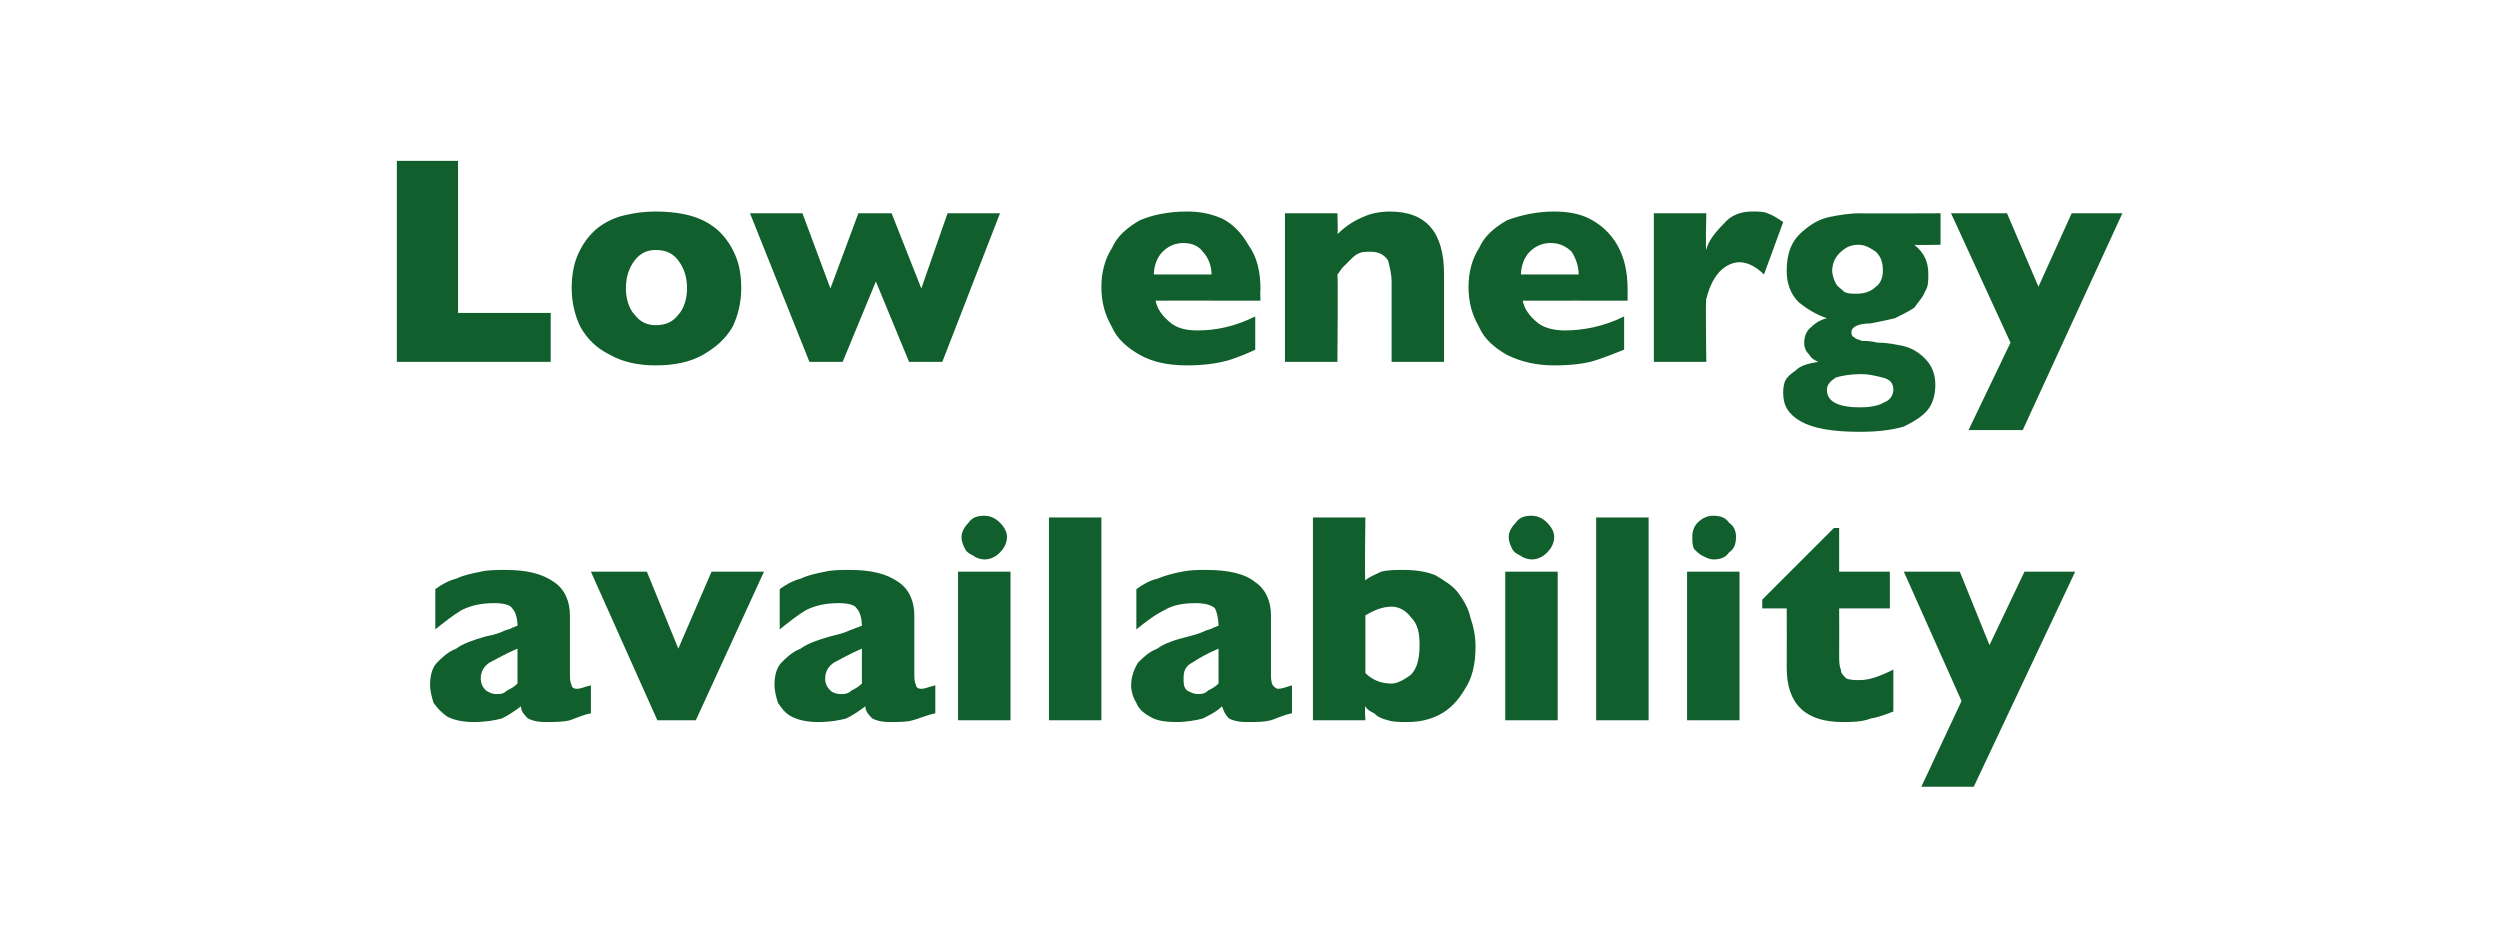
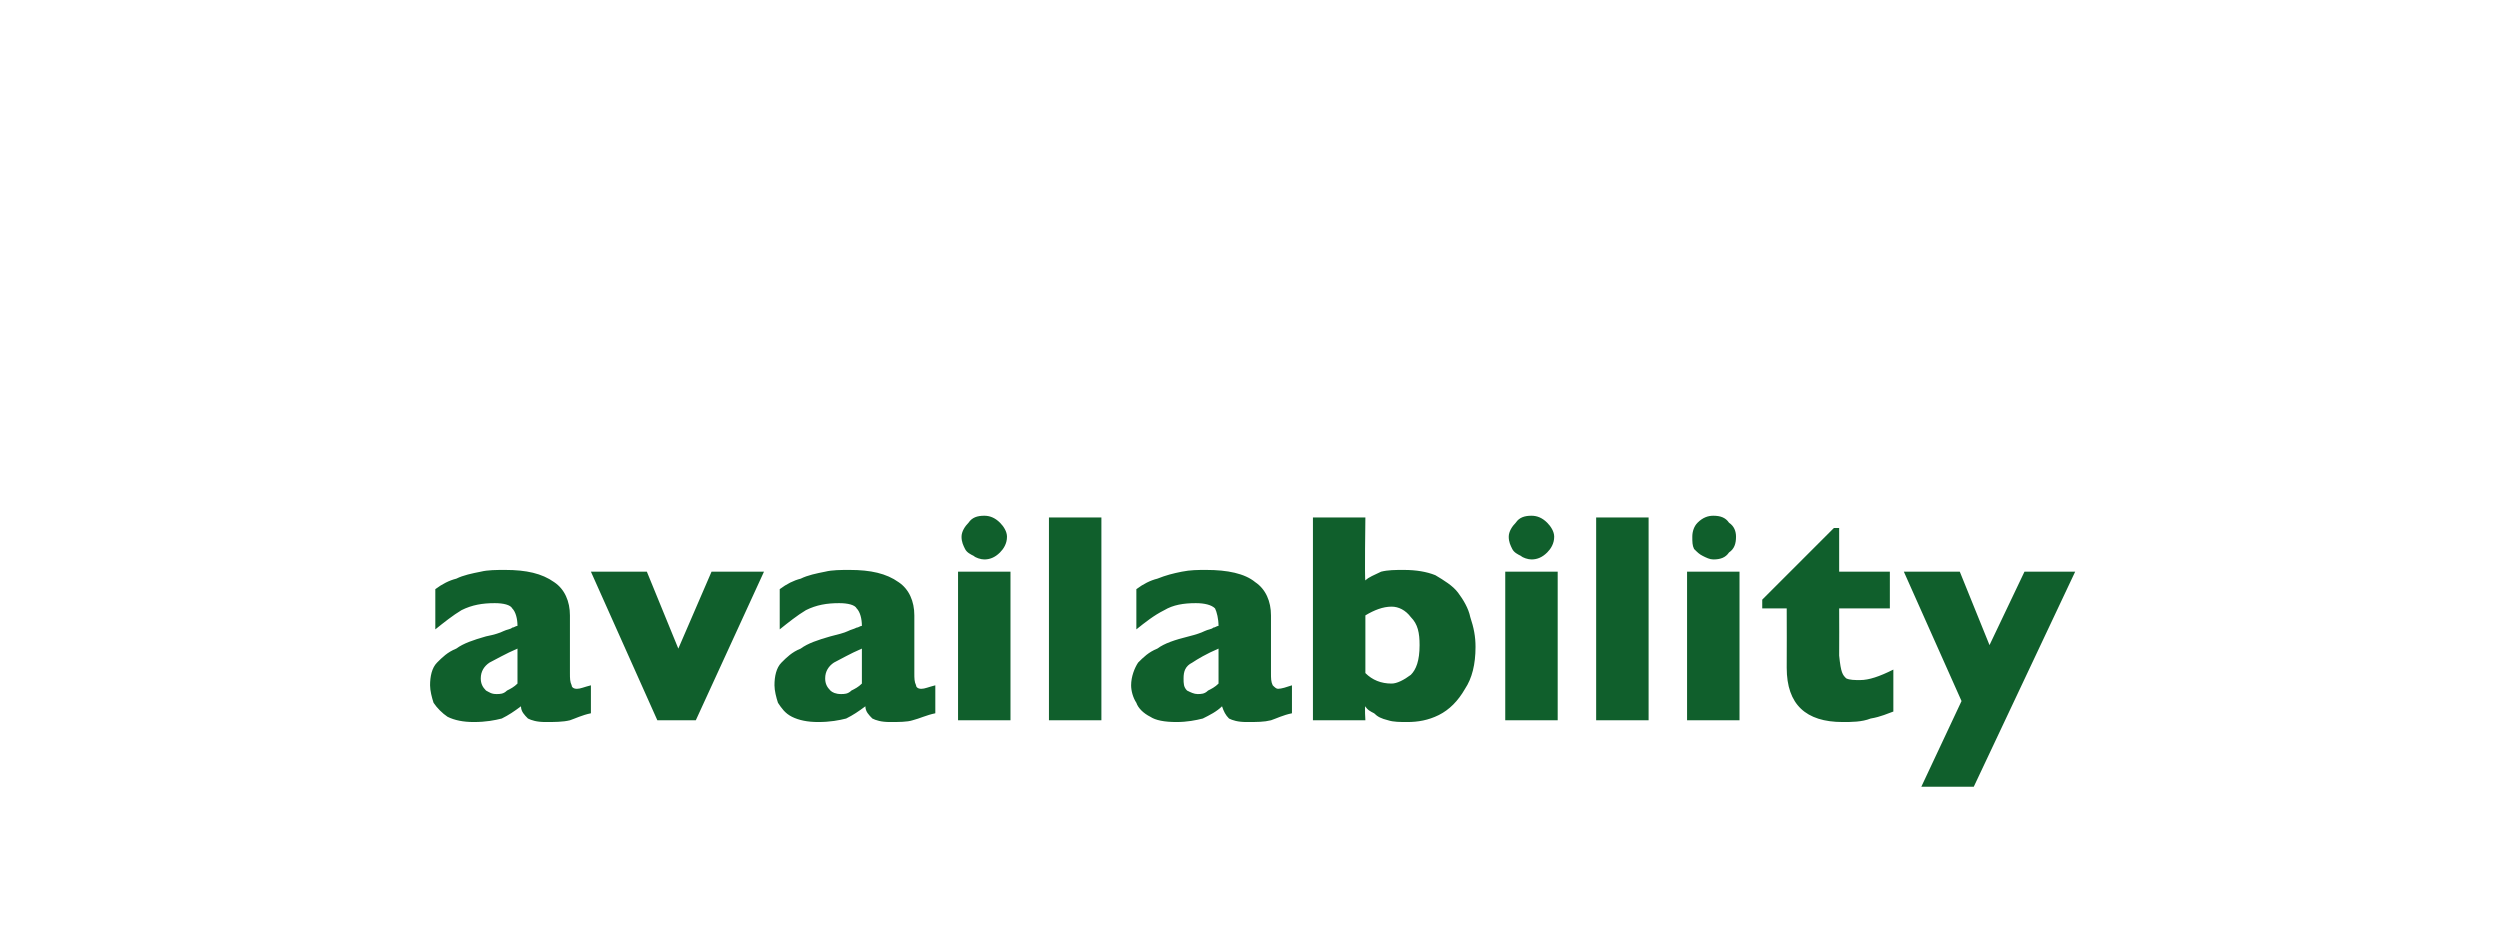
<svg xmlns="http://www.w3.org/2000/svg" version="1.1" width="143px" height="53px" viewBox="0 -9 143 53" style="top:-9px">
  <desc>Low energy availability</desc>
  <defs />
  <g id="Polygon189698">
-     <path d="M 33.8 31.8 C 33.3 31.9 32.9 32.1 32.6 32.2 C 32.2 32.3 31.7 32.3 31.2 32.3 C 30.7 32.3 30.4 32.2 30.2 32.1 C 30 31.9 29.8 31.7 29.8 31.4 C 29.4 31.7 29.1 31.9 28.7 32.1 C 28.3 32.2 27.8 32.3 27.1 32.3 C 26.5 32.3 26 32.2 25.6 32 C 25.3 31.8 25 31.5 24.8 31.2 C 24.7 30.9 24.6 30.5 24.6 30.2 C 24.6 29.7 24.7 29.2 25 28.9 C 25.3 28.6 25.6 28.3 26.1 28.1 C 26.5 27.8 27.1 27.6 27.8 27.4 C 28.3 27.3 28.6 27.2 28.8 27.1 C 29 27 29.2 27 29.3 26.9 C 29.4 26.9 29.5 26.8 29.6 26.8 C 29.6 26.4 29.5 26 29.3 25.8 C 29.2 25.6 28.8 25.5 28.3 25.5 C 27.6 25.5 27 25.6 26.4 25.9 C 25.9 26.2 25.4 26.6 24.9 27 C 24.9 27 24.9 24.7 24.9 24.7 C 25.3 24.4 25.7 24.2 26.1 24.1 C 26.5 23.9 27 23.8 27.5 23.7 C 27.9 23.6 28.4 23.6 28.9 23.6 C 30.1 23.6 31 23.8 31.7 24.3 C 32.3 24.7 32.6 25.4 32.6 26.2 C 32.6 26.2 32.6 29.5 32.6 29.5 C 32.6 29.8 32.6 30 32.7 30.2 C 32.7 30.3 32.8 30.4 33 30.4 C 33.2 30.4 33.4 30.3 33.8 30.2 C 33.8 30.2 33.8 31.8 33.8 31.8 Z M 29.6 30.1 C 29.6 30.1 29.6 28.1 29.6 28.1 C 28.9 28.4 28.4 28.7 28 28.9 C 27.7 29.1 27.5 29.4 27.5 29.8 C 27.5 30.1 27.6 30.3 27.8 30.5 C 28 30.6 28.1 30.7 28.4 30.7 C 28.6 30.7 28.8 30.7 29 30.5 C 29.2 30.4 29.4 30.3 29.6 30.1 Z M 43.7 23.7 L 39.8 32.2 L 37.6 32.2 L 33.8 23.7 L 37 23.7 L 38.8 28.1 L 40.7 23.7 L 43.7 23.7 Z M 53.5 31.8 C 53 31.9 52.6 32.1 52.2 32.2 C 51.9 32.3 51.4 32.3 50.9 32.3 C 50.4 32.3 50.1 32.2 49.9 32.1 C 49.7 31.9 49.5 31.7 49.5 31.4 C 49.1 31.7 48.8 31.9 48.4 32.1 C 48 32.2 47.5 32.3 46.8 32.3 C 46.2 32.3 45.7 32.2 45.3 32 C 44.9 31.8 44.7 31.5 44.5 31.2 C 44.4 30.9 44.3 30.5 44.3 30.2 C 44.3 29.7 44.4 29.2 44.7 28.9 C 45 28.6 45.3 28.3 45.8 28.1 C 46.2 27.8 46.8 27.6 47.5 27.4 C 47.9 27.3 48.3 27.2 48.5 27.1 C 48.7 27 48.8 27 49 26.9 C 49.1 26.9 49.2 26.8 49.3 26.8 C 49.3 26.4 49.2 26 49 25.8 C 48.9 25.6 48.5 25.5 48 25.5 C 47.3 25.5 46.7 25.6 46.1 25.9 C 45.6 26.2 45.1 26.6 44.6 27 C 44.6 27 44.6 24.7 44.6 24.7 C 45 24.4 45.4 24.2 45.8 24.1 C 46.2 23.9 46.7 23.8 47.2 23.7 C 47.6 23.6 48.1 23.6 48.6 23.6 C 49.8 23.6 50.7 23.8 51.4 24.3 C 52 24.7 52.3 25.4 52.3 26.2 C 52.3 26.2 52.3 29.5 52.3 29.5 C 52.3 29.8 52.3 30 52.4 30.2 C 52.4 30.3 52.5 30.4 52.7 30.4 C 52.9 30.4 53.1 30.3 53.5 30.2 C 53.5 30.2 53.5 31.8 53.5 31.8 Z M 49.3 30.1 C 49.3 30.1 49.3 28.1 49.3 28.1 C 48.6 28.4 48.1 28.7 47.7 28.9 C 47.4 29.1 47.2 29.4 47.2 29.8 C 47.2 30.1 47.3 30.3 47.5 30.5 C 47.6 30.6 47.8 30.7 48.1 30.7 C 48.3 30.7 48.5 30.7 48.7 30.5 C 48.9 30.4 49.1 30.3 49.3 30.1 Z M 57.6 21.7 C 57.6 22.1 57.4 22.4 57.2 22.6 C 56.9 22.9 56.6 23 56.3 23 C 56.1 23 55.8 22.9 55.7 22.8 C 55.5 22.7 55.3 22.6 55.2 22.4 C 55.1 22.2 55 22 55 21.7 C 55 21.4 55.2 21.1 55.4 20.9 C 55.6 20.6 55.9 20.5 56.3 20.5 C 56.6 20.5 56.9 20.6 57.2 20.9 C 57.4 21.1 57.6 21.4 57.6 21.7 Z M 57.8 32.2 L 54.8 32.2 L 54.8 23.7 L 57.8 23.7 L 57.8 32.2 Z M 63 32.2 L 60 32.2 L 60 20.6 L 63 20.6 L 63 32.2 Z M 73.9 31.8 C 73.4 31.9 73 32.1 72.7 32.2 C 72.3 32.3 71.9 32.3 71.3 32.3 C 70.8 32.3 70.5 32.2 70.3 32.1 C 70.1 31.9 70 31.7 69.9 31.4 C 69.6 31.7 69.2 31.9 68.8 32.1 C 68.4 32.2 67.9 32.3 67.3 32.3 C 66.6 32.3 66.1 32.2 65.8 32 C 65.4 31.8 65.1 31.5 65 31.2 C 64.8 30.9 64.7 30.5 64.7 30.2 C 64.7 29.7 64.9 29.2 65.1 28.9 C 65.4 28.6 65.7 28.3 66.2 28.1 C 66.6 27.8 67.2 27.6 68 27.4 C 68.4 27.3 68.7 27.2 68.9 27.1 C 69.1 27 69.3 27 69.4 26.9 C 69.5 26.9 69.6 26.8 69.7 26.8 C 69.7 26.4 69.6 26 69.5 25.8 C 69.3 25.6 68.9 25.5 68.4 25.5 C 67.7 25.5 67.1 25.6 66.6 25.9 C 66 26.2 65.5 26.6 65 27 C 65 27 65 24.7 65 24.7 C 65.4 24.4 65.8 24.2 66.2 24.1 C 66.7 23.9 67.1 23.8 67.6 23.7 C 68.1 23.6 68.5 23.6 69 23.6 C 70.2 23.6 71.2 23.8 71.8 24.3 C 72.4 24.7 72.7 25.4 72.7 26.2 C 72.7 26.2 72.7 29.5 72.7 29.5 C 72.7 29.8 72.7 30 72.8 30.2 C 72.9 30.3 73 30.4 73.1 30.4 C 73.3 30.4 73.6 30.3 73.9 30.2 C 73.9 30.2 73.9 31.8 73.9 31.8 Z M 69.7 30.1 C 69.7 30.1 69.7 28.1 69.7 28.1 C 69 28.4 68.5 28.7 68.2 28.9 C 67.8 29.1 67.7 29.4 67.7 29.8 C 67.7 30.1 67.7 30.3 67.9 30.5 C 68.1 30.6 68.3 30.7 68.5 30.7 C 68.7 30.7 68.9 30.7 69.1 30.5 C 69.3 30.4 69.5 30.3 69.7 30.1 Z M 84.4 28 C 84.4 29 84.2 29.8 83.8 30.4 C 83.4 31.1 82.9 31.6 82.3 31.9 C 81.7 32.2 81.1 32.3 80.5 32.3 C 80.1 32.3 79.7 32.3 79.4 32.2 C 79 32.1 78.8 32 78.6 31.8 C 78.4 31.7 78.2 31.6 78.1 31.4 C 78.05 31.42 78.1 32.2 78.1 32.2 L 75.1 32.2 L 75.1 20.6 L 78.1 20.6 C 78.1 20.6 78.05 24.2 78.1 24.2 C 78.3 24 78.6 23.9 79 23.7 C 79.4 23.6 79.8 23.6 80.3 23.6 C 81 23.6 81.6 23.7 82.1 23.9 C 82.6 24.2 83.1 24.5 83.4 24.9 C 83.7 25.3 84 25.8 84.1 26.3 C 84.3 26.9 84.4 27.4 84.4 28 Z M 81.2 27.9 C 81.2 27.2 81.1 26.7 80.7 26.3 C 80.4 25.9 80 25.7 79.6 25.7 C 79.1 25.7 78.6 25.9 78.1 26.2 C 78.1 26.2 78.1 29.5 78.1 29.5 C 78.5 29.9 79 30.1 79.6 30.1 C 79.9 30.1 80.3 29.9 80.7 29.6 C 81 29.3 81.2 28.8 81.2 27.9 Z M 88.9 21.7 C 88.9 22.1 88.7 22.4 88.5 22.6 C 88.2 22.9 87.9 23 87.6 23 C 87.4 23 87.1 22.9 87 22.8 C 86.8 22.7 86.6 22.6 86.5 22.4 C 86.4 22.2 86.3 22 86.3 21.7 C 86.3 21.4 86.5 21.1 86.7 20.9 C 86.9 20.6 87.2 20.5 87.6 20.5 C 87.9 20.5 88.2 20.6 88.5 20.9 C 88.7 21.1 88.9 21.4 88.9 21.7 Z M 89.1 32.2 L 86.1 32.2 L 86.1 23.7 L 89.1 23.7 L 89.1 32.2 Z M 94.3 32.2 L 91.3 32.2 L 91.3 20.6 L 94.3 20.6 L 94.3 32.2 Z M 99.3 21.7 C 99.3 22.1 99.2 22.4 98.9 22.6 C 98.7 22.9 98.4 23 98 23 C 97.8 23 97.6 22.9 97.4 22.8 C 97.2 22.7 97.1 22.6 96.9 22.4 C 96.8 22.2 96.8 22 96.8 21.7 C 96.8 21.4 96.9 21.1 97.1 20.9 C 97.4 20.6 97.7 20.5 98 20.5 C 98.4 20.5 98.7 20.6 98.9 20.9 C 99.2 21.1 99.3 21.4 99.3 21.7 Z M 99.5 32.2 L 96.5 32.2 L 96.5 23.7 L 99.5 23.7 L 99.5 32.2 Z M 108.3 31.7 C 108 31.8 107.6 32 107 32.1 C 106.5 32.3 105.9 32.3 105.4 32.3 C 103.3 32.3 102.2 31.3 102.2 29.2 C 102.21 29.17 102.2 25.8 102.2 25.8 L 100.8 25.8 L 100.8 25.3 L 104.9 21.2 L 105.2 21.2 L 105.2 23.7 L 108.1 23.7 L 108.1 25.8 L 105.2 25.8 C 105.2 25.8 105.21 28.5 105.2 28.5 C 105.2 28.8 105.2 29.1 105.3 29.3 C 105.3 29.5 105.4 29.6 105.6 29.8 C 105.8 29.9 106.1 29.9 106.4 29.9 C 106.9 29.9 107.5 29.7 108.3 29.3 C 108.3 29.3 108.3 31.7 108.3 31.7 Z M 118.7 23.7 L 112.9 36 L 109.9 36 L 112.2 31.1 L 108.9 23.7 L 112.1 23.7 L 113.8 27.9 L 115.8 23.7 L 118.7 23.7 Z " stroke="none" fill="#105f2c" />
+     <path d="M 33.8 31.8 C 33.3 31.9 32.9 32.1 32.6 32.2 C 32.2 32.3 31.7 32.3 31.2 32.3 C 30.7 32.3 30.4 32.2 30.2 32.1 C 30 31.9 29.8 31.7 29.8 31.4 C 29.4 31.7 29.1 31.9 28.7 32.1 C 28.3 32.2 27.8 32.3 27.1 32.3 C 26.5 32.3 26 32.2 25.6 32 C 25.3 31.8 25 31.5 24.8 31.2 C 24.7 30.9 24.6 30.5 24.6 30.2 C 24.6 29.7 24.7 29.2 25 28.9 C 25.3 28.6 25.6 28.3 26.1 28.1 C 26.5 27.8 27.1 27.6 27.8 27.4 C 28.3 27.3 28.6 27.2 28.8 27.1 C 29 27 29.2 27 29.3 26.9 C 29.4 26.9 29.5 26.8 29.6 26.8 C 29.6 26.4 29.5 26 29.3 25.8 C 29.2 25.6 28.8 25.5 28.3 25.5 C 27.6 25.5 27 25.6 26.4 25.9 C 25.9 26.2 25.4 26.6 24.9 27 C 24.9 27 24.9 24.7 24.9 24.7 C 25.3 24.4 25.7 24.2 26.1 24.1 C 26.5 23.9 27 23.8 27.5 23.7 C 27.9 23.6 28.4 23.6 28.9 23.6 C 30.1 23.6 31 23.8 31.7 24.3 C 32.3 24.7 32.6 25.4 32.6 26.2 C 32.6 26.2 32.6 29.5 32.6 29.5 C 32.6 29.8 32.6 30 32.7 30.2 C 32.7 30.3 32.8 30.4 33 30.4 C 33.2 30.4 33.4 30.3 33.8 30.2 C 33.8 30.2 33.8 31.8 33.8 31.8 Z M 29.6 30.1 C 29.6 30.1 29.6 28.1 29.6 28.1 C 28.9 28.4 28.4 28.7 28 28.9 C 27.7 29.1 27.5 29.4 27.5 29.8 C 27.5 30.1 27.6 30.3 27.8 30.5 C 28 30.6 28.1 30.7 28.4 30.7 C 28.6 30.7 28.8 30.7 29 30.5 C 29.2 30.4 29.4 30.3 29.6 30.1 Z M 43.7 23.7 L 39.8 32.2 L 37.6 32.2 L 33.8 23.7 L 37 23.7 L 38.8 28.1 L 40.7 23.7 L 43.7 23.7 Z M 53.5 31.8 C 53 31.9 52.6 32.1 52.2 32.2 C 51.9 32.3 51.4 32.3 50.9 32.3 C 50.4 32.3 50.1 32.2 49.9 32.1 C 49.7 31.9 49.5 31.7 49.5 31.4 C 49.1 31.7 48.8 31.9 48.4 32.1 C 48 32.2 47.5 32.3 46.8 32.3 C 46.2 32.3 45.7 32.2 45.3 32 C 44.9 31.8 44.7 31.5 44.5 31.2 C 44.4 30.9 44.3 30.5 44.3 30.2 C 44.3 29.7 44.4 29.2 44.7 28.9 C 45 28.6 45.3 28.3 45.8 28.1 C 46.2 27.8 46.8 27.6 47.5 27.4 C 47.9 27.3 48.3 27.2 48.5 27.1 C 48.7 27 48.8 27 49 26.9 C 49.1 26.9 49.2 26.8 49.3 26.8 C 49.3 26.4 49.2 26 49 25.8 C 48.9 25.6 48.5 25.5 48 25.5 C 47.3 25.5 46.7 25.6 46.1 25.9 C 45.6 26.2 45.1 26.6 44.6 27 C 44.6 27 44.6 24.7 44.6 24.7 C 45 24.4 45.4 24.2 45.8 24.1 C 46.2 23.9 46.7 23.8 47.2 23.7 C 47.6 23.6 48.1 23.6 48.6 23.6 C 49.8 23.6 50.7 23.8 51.4 24.3 C 52 24.7 52.3 25.4 52.3 26.2 C 52.3 26.2 52.3 29.5 52.3 29.5 C 52.3 29.8 52.3 30 52.4 30.2 C 52.4 30.3 52.5 30.4 52.7 30.4 C 52.9 30.4 53.1 30.3 53.5 30.2 C 53.5 30.2 53.5 31.8 53.5 31.8 Z M 49.3 30.1 C 49.3 30.1 49.3 28.1 49.3 28.1 C 48.6 28.4 48.1 28.7 47.7 28.9 C 47.4 29.1 47.2 29.4 47.2 29.8 C 47.2 30.1 47.3 30.3 47.5 30.5 C 47.6 30.6 47.8 30.7 48.1 30.7 C 48.3 30.7 48.5 30.7 48.7 30.5 C 48.9 30.4 49.1 30.3 49.3 30.1 Z M 57.6 21.7 C 57.6 22.1 57.4 22.4 57.2 22.6 C 56.9 22.9 56.6 23 56.3 23 C 56.1 23 55.8 22.9 55.7 22.8 C 55.5 22.7 55.3 22.6 55.2 22.4 C 55.1 22.2 55 22 55 21.7 C 55 21.4 55.2 21.1 55.4 20.9 C 55.6 20.6 55.9 20.5 56.3 20.5 C 56.6 20.5 56.9 20.6 57.2 20.9 C 57.4 21.1 57.6 21.4 57.6 21.7 Z M 57.8 32.2 L 54.8 32.2 L 54.8 23.7 L 57.8 23.7 L 57.8 32.2 Z M 63 32.2 L 60 32.2 L 60 20.6 L 63 20.6 L 63 32.2 Z M 73.9 31.8 C 73.4 31.9 73 32.1 72.7 32.2 C 72.3 32.3 71.9 32.3 71.3 32.3 C 70.8 32.3 70.5 32.2 70.3 32.1 C 70.1 31.9 70 31.7 69.9 31.4 C 69.6 31.7 69.2 31.9 68.8 32.1 C 68.4 32.2 67.9 32.3 67.3 32.3 C 66.6 32.3 66.1 32.2 65.8 32 C 65.4 31.8 65.1 31.5 65 31.2 C 64.8 30.9 64.7 30.5 64.7 30.2 C 64.7 29.7 64.9 29.2 65.1 28.9 C 65.4 28.6 65.7 28.3 66.2 28.1 C 66.6 27.8 67.2 27.6 68 27.4 C 68.4 27.3 68.7 27.2 68.9 27.1 C 69.1 27 69.3 27 69.4 26.9 C 69.5 26.9 69.6 26.8 69.7 26.8 C 69.7 26.4 69.6 26 69.5 25.8 C 69.3 25.6 68.9 25.5 68.4 25.5 C 67.7 25.5 67.1 25.6 66.6 25.9 C 66 26.2 65.5 26.6 65 27 C 65 27 65 24.7 65 24.7 C 65.4 24.4 65.8 24.2 66.2 24.1 C 66.7 23.9 67.1 23.8 67.6 23.7 C 68.1 23.6 68.5 23.6 69 23.6 C 70.2 23.6 71.2 23.8 71.8 24.3 C 72.4 24.7 72.7 25.4 72.7 26.2 C 72.7 26.2 72.7 29.5 72.7 29.5 C 72.7 29.8 72.7 30 72.8 30.2 C 72.9 30.3 73 30.4 73.1 30.4 C 73.3 30.4 73.6 30.3 73.9 30.2 C 73.9 30.2 73.9 31.8 73.9 31.8 Z M 69.7 30.1 C 69.7 30.1 69.7 28.1 69.7 28.1 C 69 28.4 68.5 28.7 68.2 28.9 C 67.8 29.1 67.7 29.4 67.7 29.8 C 67.7 30.1 67.7 30.3 67.9 30.5 C 68.1 30.6 68.3 30.7 68.5 30.7 C 68.7 30.7 68.9 30.7 69.1 30.5 C 69.3 30.4 69.5 30.3 69.7 30.1 Z M 84.4 28 C 84.4 29 84.2 29.8 83.8 30.4 C 83.4 31.1 82.9 31.6 82.3 31.9 C 81.7 32.2 81.1 32.3 80.5 32.3 C 80.1 32.3 79.7 32.3 79.4 32.2 C 79 32.1 78.8 32 78.6 31.8 C 78.4 31.7 78.2 31.6 78.1 31.4 C 78.05 31.42 78.1 32.2 78.1 32.2 L 75.1 32.2 L 75.1 20.6 L 78.1 20.6 C 78.1 20.6 78.05 24.2 78.1 24.2 C 78.3 24 78.6 23.9 79 23.7 C 79.4 23.6 79.8 23.6 80.3 23.6 C 81 23.6 81.6 23.7 82.1 23.9 C 82.6 24.2 83.1 24.5 83.4 24.9 C 83.7 25.3 84 25.8 84.1 26.3 C 84.3 26.9 84.4 27.4 84.4 28 Z M 81.2 27.9 C 81.2 27.2 81.1 26.7 80.7 26.3 C 80.4 25.9 80 25.7 79.6 25.7 C 79.1 25.7 78.6 25.9 78.1 26.2 C 78.1 26.2 78.1 29.5 78.1 29.5 C 78.5 29.9 79 30.1 79.6 30.1 C 79.9 30.1 80.3 29.9 80.7 29.6 C 81 29.3 81.2 28.8 81.2 27.9 Z M 88.9 21.7 C 88.9 22.1 88.7 22.4 88.5 22.6 C 88.2 22.9 87.9 23 87.6 23 C 87.4 23 87.1 22.9 87 22.8 C 86.8 22.7 86.6 22.6 86.5 22.4 C 86.4 22.2 86.3 22 86.3 21.7 C 86.3 21.4 86.5 21.1 86.7 20.9 C 86.9 20.6 87.2 20.5 87.6 20.5 C 87.9 20.5 88.2 20.6 88.5 20.9 C 88.7 21.1 88.9 21.4 88.9 21.7 Z M 89.1 32.2 L 86.1 32.2 L 86.1 23.7 L 89.1 23.7 L 89.1 32.2 Z M 94.3 32.2 L 91.3 32.2 L 91.3 20.6 L 94.3 20.6 L 94.3 32.2 Z M 99.3 21.7 C 99.3 22.1 99.2 22.4 98.9 22.6 C 98.7 22.9 98.4 23 98 23 C 97.8 23 97.6 22.9 97.4 22.8 C 97.2 22.7 97.1 22.6 96.9 22.4 C 96.8 22.2 96.8 22 96.8 21.7 C 96.8 21.4 96.9 21.1 97.1 20.9 C 97.4 20.6 97.7 20.5 98 20.5 C 98.4 20.5 98.7 20.6 98.9 20.9 C 99.2 21.1 99.3 21.4 99.3 21.7 Z M 99.5 32.2 L 96.5 32.2 L 96.5 23.7 L 99.5 23.7 L 99.5 32.2 Z M 108.3 31.7 C 108 31.8 107.6 32 107 32.1 C 106.5 32.3 105.9 32.3 105.4 32.3 C 103.3 32.3 102.2 31.3 102.2 29.2 C 102.21 29.17 102.2 25.8 102.2 25.8 L 100.8 25.8 L 100.8 25.3 L 104.9 21.2 L 105.2 21.2 L 105.2 23.7 L 108.1 23.7 L 108.1 25.8 L 105.2 25.8 C 105.2 25.8 105.21 28.5 105.2 28.5 C 105.3 29.5 105.4 29.6 105.6 29.8 C 105.8 29.9 106.1 29.9 106.4 29.9 C 106.9 29.9 107.5 29.7 108.3 29.3 C 108.3 29.3 108.3 31.7 108.3 31.7 Z M 118.7 23.7 L 112.9 36 L 109.9 36 L 112.2 31.1 L 108.9 23.7 L 112.1 23.7 L 113.8 27.9 L 115.8 23.7 L 118.7 23.7 Z " stroke="none" fill="#105f2c" />
  </g>
  <g id="Polygon189697">
-     <path d="M 31.5 11.7 L 22.7 11.7 L 22.7 0.2 L 26.2 0.2 L 26.2 8.9 L 31.5 8.9 L 31.5 11.7 Z M 42.4 7.5 C 42.4 8.3 42.2 9.1 41.9 9.7 C 41.5 10.4 40.9 10.9 40.2 11.3 C 39.5 11.7 38.6 11.9 37.5 11.9 C 36.5 11.9 35.6 11.7 34.9 11.3 C 34.1 10.9 33.6 10.4 33.2 9.7 C 32.9 9.1 32.7 8.3 32.7 7.5 C 32.7 6.8 32.8 6.2 33 5.7 C 33.2 5.2 33.5 4.7 33.9 4.3 C 34.3 3.9 34.8 3.6 35.4 3.4 C 36.1 3.2 36.8 3.1 37.5 3.1 C 38.3 3.1 39.1 3.2 39.7 3.4 C 40.3 3.6 40.8 3.9 41.2 4.3 C 41.6 4.7 41.9 5.2 42.1 5.7 C 42.3 6.2 42.4 6.8 42.4 7.5 Z M 39.3 7.5 C 39.3 6.8 39.1 6.3 38.8 5.9 C 38.5 5.5 38.1 5.3 37.5 5.3 C 37 5.3 36.6 5.5 36.3 5.9 C 36 6.3 35.8 6.8 35.8 7.5 C 35.8 8.1 36 8.7 36.3 9 C 36.6 9.4 37 9.6 37.5 9.6 C 38.1 9.6 38.5 9.4 38.8 9 C 39.1 8.7 39.3 8.1 39.3 7.5 Z M 57.2 3.2 L 53.9 11.7 L 52 11.7 L 50.1 7.1 L 48.2 11.7 L 46.3 11.7 L 42.9 3.2 L 45.9 3.2 L 47.5 7.5 L 49.1 3.2 L 51 3.2 L 52.7 7.5 L 54.2 3.2 L 57.2 3.2 Z M 72.1 8.2 C 72.1 8.2 66.09 8.19 66.1 8.2 C 66.2 8.7 66.5 9.1 67 9.5 C 67.4 9.8 67.9 9.9 68.5 9.9 C 69.5 9.9 70.6 9.7 71.8 9.1 C 71.8 9.1 71.8 11 71.8 11 C 71.4 11.2 70.9 11.4 70.3 11.6 C 69.6 11.8 68.8 11.9 67.9 11.9 C 66.8 11.9 65.9 11.7 65.2 11.3 C 64.5 10.9 63.9 10.4 63.6 9.7 C 63.2 9 63 8.3 63 7.4 C 63 6.6 63.2 5.8 63.6 5.2 C 63.9 4.5 64.5 4 65.2 3.6 C 65.9 3.3 66.8 3.1 67.9 3.1 C 68.6 3.1 69.2 3.2 69.9 3.5 C 70.5 3.8 71 4.3 71.4 5 C 71.9 5.7 72.1 6.5 72.1 7.6 C 72.07 7.59 72.1 8.2 72.1 8.2 Z M 69.3 6.7 C 69.3 6.2 69.1 5.7 68.8 5.4 C 68.6 5.1 68.2 4.9 67.7 4.9 C 67.2 4.9 66.8 5.1 66.5 5.4 C 66.2 5.7 66 6.2 66 6.7 C 66 6.7 69.3 6.7 69.3 6.7 Z M 82.6 11.7 L 79.6 11.7 C 79.6 11.7 79.6 7.13 79.6 7.1 C 79.6 6.7 79.5 6.3 79.4 5.9 C 79.2 5.6 78.9 5.4 78.4 5.4 C 78.1 5.4 77.9 5.4 77.7 5.5 C 77.5 5.6 77.4 5.7 77.2 5.9 C 77.1 6 76.9 6.2 76.8 6.3 C 76.7 6.4 76.6 6.6 76.5 6.7 C 76.54 6.72 76.5 11.7 76.5 11.7 L 73.5 11.7 L 73.5 3.2 L 76.5 3.2 C 76.5 3.2 76.54 4.44 76.5 4.4 C 77 3.9 77.5 3.6 78 3.4 C 78.4 3.2 79 3.1 79.5 3.1 C 81.6 3.1 82.6 4.3 82.6 6.7 C 82.6 6.72 82.6 11.7 82.6 11.7 Z M 93.1 8.2 C 93.1 8.2 87.12 8.19 87.1 8.2 C 87.2 8.7 87.5 9.1 88 9.5 C 88.4 9.8 89 9.9 89.5 9.9 C 90.5 9.9 91.7 9.7 92.9 9.1 C 92.9 9.1 92.9 11 92.9 11 C 92.4 11.2 91.9 11.4 91.3 11.6 C 90.7 11.8 89.9 11.9 88.9 11.9 C 87.9 11.9 87 11.7 86.2 11.3 C 85.5 10.9 84.9 10.4 84.6 9.7 C 84.2 9 84 8.3 84 7.4 C 84 6.6 84.2 5.8 84.6 5.2 C 84.9 4.5 85.5 4 86.2 3.6 C 87 3.3 87.9 3.1 88.9 3.1 C 89.6 3.1 90.3 3.2 90.9 3.5 C 91.5 3.8 92.1 4.3 92.5 5 C 92.9 5.7 93.1 6.5 93.1 7.6 C 93.1 7.59 93.1 8.2 93.1 8.2 Z M 90.3 6.7 C 90.3 6.2 90.1 5.7 89.9 5.4 C 89.6 5.1 89.2 4.9 88.7 4.9 C 88.2 4.9 87.8 5.1 87.5 5.4 C 87.2 5.7 87 6.2 87 6.7 C 87 6.7 90.3 6.7 90.3 6.7 Z M 102 3.7 C 102 3.7 100.9 6.7 100.9 6.7 C 100.5 6.3 100 6 99.5 6 C 99.1 6 98.7 6.2 98.4 6.5 C 98.1 6.8 97.8 7.3 97.6 8.1 C 97.55 8.06 97.6 11.7 97.6 11.7 L 94.6 11.7 L 94.6 3.2 L 97.6 3.2 C 97.6 3.2 97.55 5.27 97.6 5.3 C 97.7 4.8 98.1 4.3 98.6 3.8 C 99 3.3 99.6 3.1 100.2 3.1 C 100.6 3.1 100.9 3.1 101.1 3.2 C 101.4 3.3 101.7 3.5 102 3.7 Z M 111 5 C 111 5 109.54 5.03 109.5 5 C 110.1 5.5 110.3 6 110.3 6.7 C 110.3 7.1 110.3 7.4 110.1 7.7 C 110 8 109.7 8.3 109.5 8.6 C 109.2 8.8 108.8 9 108.4 9.2 C 108 9.3 107.5 9.4 107 9.5 C 106.3 9.5 105.9 9.7 105.9 10 C 105.9 10.2 106 10.3 106.1 10.3 C 106.1 10.4 106.3 10.4 106.5 10.5 C 106.7 10.5 107 10.5 107.4 10.6 C 108 10.6 108.4 10.7 108.9 10.8 C 109.3 10.9 109.7 11.1 110.1 11.5 C 110.5 11.9 110.7 12.4 110.7 13 C 110.7 13.5 110.6 14 110.3 14.4 C 110 14.8 109.5 15.1 108.9 15.4 C 108.2 15.6 107.4 15.7 106.4 15.7 C 104.8 15.7 103.7 15.5 103 15.1 C 102.3 14.7 102 14.2 102 13.5 C 102 13.3 102 13.1 102.1 12.8 C 102.2 12.6 102.4 12.4 102.7 12.2 C 103 11.9 103.4 11.8 104 11.7 C 103.8 11.6 103.6 11.5 103.5 11.3 C 103.3 11.1 103.2 10.9 103.2 10.6 C 103.2 10.3 103.3 10 103.5 9.8 C 103.8 9.5 104.1 9.3 104.5 9.2 C 103.9 9 103.4 8.7 102.9 8.3 C 102.4 7.8 102.2 7.2 102.2 6.5 C 102.2 5.9 102.3 5.4 102.5 5 C 102.7 4.6 103 4.3 103.4 4 C 103.8 3.7 104.2 3.5 104.7 3.4 C 105.2 3.3 105.8 3.2 106.4 3.2 C 106.37 3.22 111 3.2 111 3.2 L 111 5 Z M 107.7 6.5 C 107.7 6 107.6 5.7 107.3 5.4 C 107 5.2 106.7 5 106.3 5 C 105.8 5 105.5 5.2 105.2 5.5 C 104.9 5.8 104.8 6.2 104.8 6.5 C 104.8 6.7 104.9 7 105 7.2 C 105.1 7.4 105.3 7.5 105.5 7.7 C 105.7 7.8 105.9 7.8 106.2 7.8 C 106.6 7.8 107 7.7 107.3 7.4 C 107.6 7.2 107.7 6.8 107.7 6.5 Z M 108.3 13.3 C 108.3 12.9 108.1 12.7 107.7 12.6 C 107.3 12.5 106.9 12.4 106.5 12.4 C 105.8 12.4 105.3 12.5 105 12.6 C 104.7 12.8 104.5 13 104.5 13.3 C 104.5 14 105.2 14.3 106.4 14.3 C 107 14.3 107.5 14.2 107.8 14 C 108.1 13.9 108.3 13.6 108.3 13.3 Z M 121.4 3.2 L 115.7 15.6 L 112.6 15.6 L 115 10.6 L 111.6 3.2 L 114.8 3.2 L 116.6 7.4 L 118.5 3.2 L 121.4 3.2 Z " stroke="none" fill="#105f2c" />
-   </g>
+     </g>
</svg>